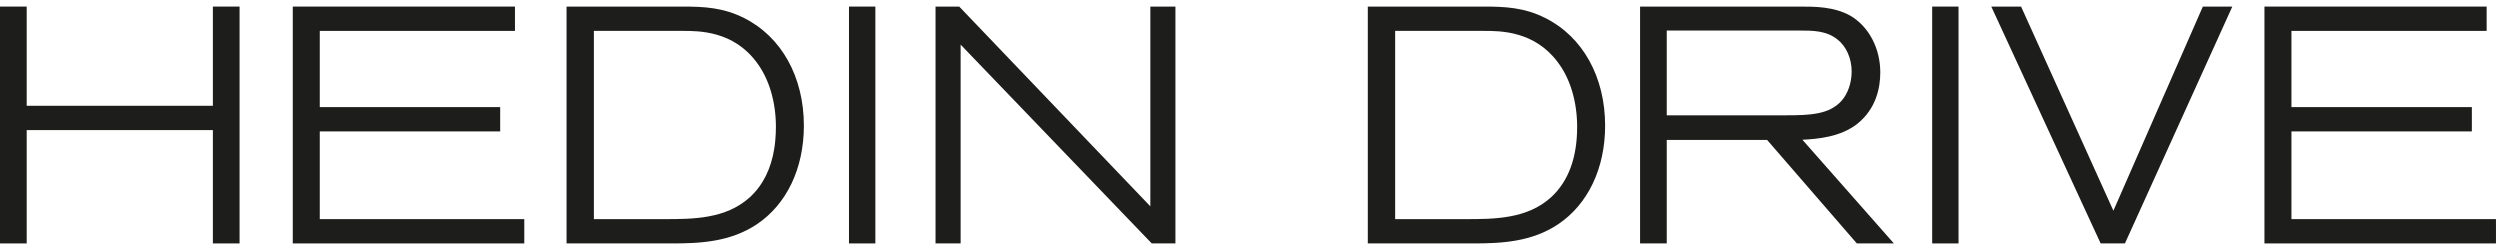
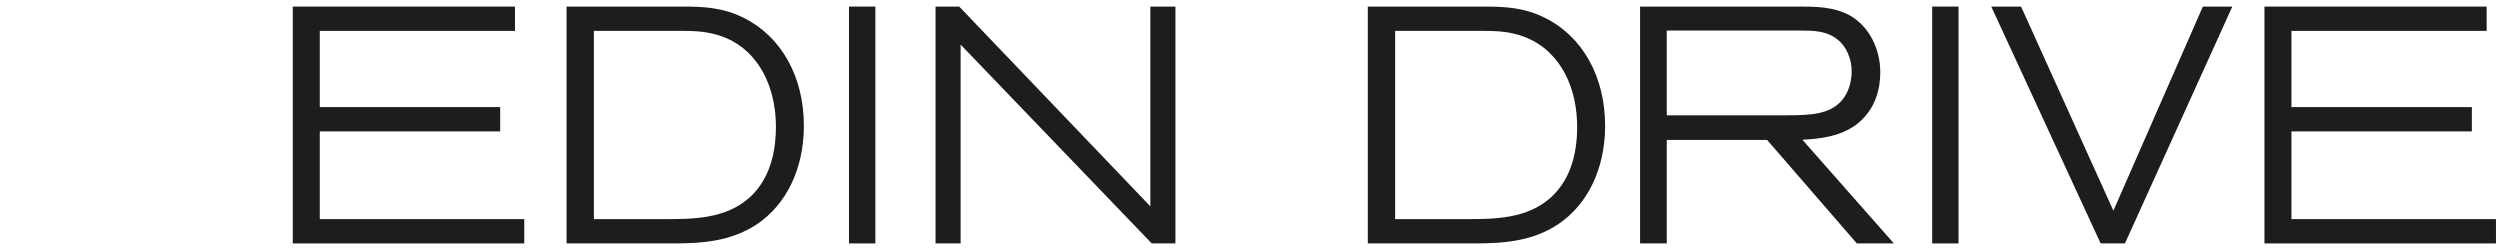
<svg xmlns="http://www.w3.org/2000/svg" width="140" height="14" viewBox="0 0 140 14" fill="none">
  <g clip-path="url(#clip0_4203_36981)">
    <path d="M87.251 12.561C88.926 11.441 89.887 9.427 89.887 7.037C89.887 4.31 88.634 2.056 86.534 1.008C85.358 0.416 84.278 0.368 83.089 0.368H76.597V13.632H82.495C84.086 13.632 85.764 13.55 87.251 12.561ZM78.128 12.271V1.73H83.107C84.022 1.73 85.926 1.73 87.232 3.479C87.934 4.401 88.32 5.69 88.32 7.111C88.32 8.827 87.833 10.148 86.871 11.037C85.521 12.271 83.674 12.271 82.045 12.271H78.128Z" fill="#1D1D1B" />
-     <path d="M11.921 5.924H1.495V0.368H0V13.632H1.495V7.285H11.921V13.632H13.416V0.368H11.921V5.924Z" fill="#1D1D1B" />
    <path d="M17.907 7.359H28.01V5.998H17.907V1.73H28.838V0.368H16.395V13.632H29.36V12.271H17.907V7.359Z" fill="#1D1D1B" />
    <path d="M41.664 1.008C40.488 0.416 39.408 0.368 38.219 0.368H31.727V13.632H37.625C39.216 13.632 40.894 13.55 42.381 12.561C44.057 11.44 45.017 9.427 45.017 7.037C45.017 4.31 43.764 2.056 41.664 1.008ZM43.418 7.838C43.403 8.004 43.385 8.166 43.359 8.323C43.177 9.46 42.722 10.37 42.001 11.037C40.651 12.271 38.804 12.271 37.175 12.271H33.258V1.73H38.237C39.152 1.73 41.056 1.73 42.363 3.479C43.064 4.401 43.451 5.69 43.451 7.111C43.451 7.362 43.439 7.604 43.418 7.838Z" fill="#1D1D1B" />
    <path d="M49.02 0.368H47.543V13.632H49.02V0.368Z" fill="#1D1D1B" />
    <path d="M64.419 11.555L53.756 0.41L53.716 0.368H52.39V13.632H53.795V2.499L64.498 13.632H65.824V0.368H64.419V11.555Z" fill="#1D1D1B" />
    <path d="M139.774 12.271H128.321V7.359H138.424V5.998H128.321V1.73H139.252V0.368H126.809V13.632H139.774V12.271Z" fill="#1D1D1B" />
    <path d="M109.678 0.368H108.202V13.632H109.678V0.368Z" fill="#1D1D1B" />
    <path d="M93.338 7.837H98.959L103.983 13.632H106.058L100.934 7.825C101.817 7.784 103.09 7.664 104.02 6.925C105.074 6.075 105.296 4.896 105.296 4.057C105.296 2.704 104.655 1.488 103.623 0.882C102.71 0.368 101.633 0.368 100.767 0.368H91.844V13.632H93.338V7.837ZM100.028 6.457H93.338V1.711H100.803C101.49 1.711 102.269 1.711 102.883 2.199C103.383 2.577 103.693 3.268 103.693 4.002C103.693 4.638 103.477 5.256 103.117 5.655C102.438 6.4 101.408 6.457 100.028 6.457Z" fill="#1D1D1B" />
    <path d="M118.35 11.8L113.18 0.368H111.512L117.636 13.632H118.996L125.01 0.368H123.36L118.35 11.8Z" fill="#1D1D1B" />
  </g>
  <defs>
    <clipPath id="clip0_4203_36981">
      <rect width="140" height="14" fill="white" />
    </clipPath>
  </defs>
</svg>